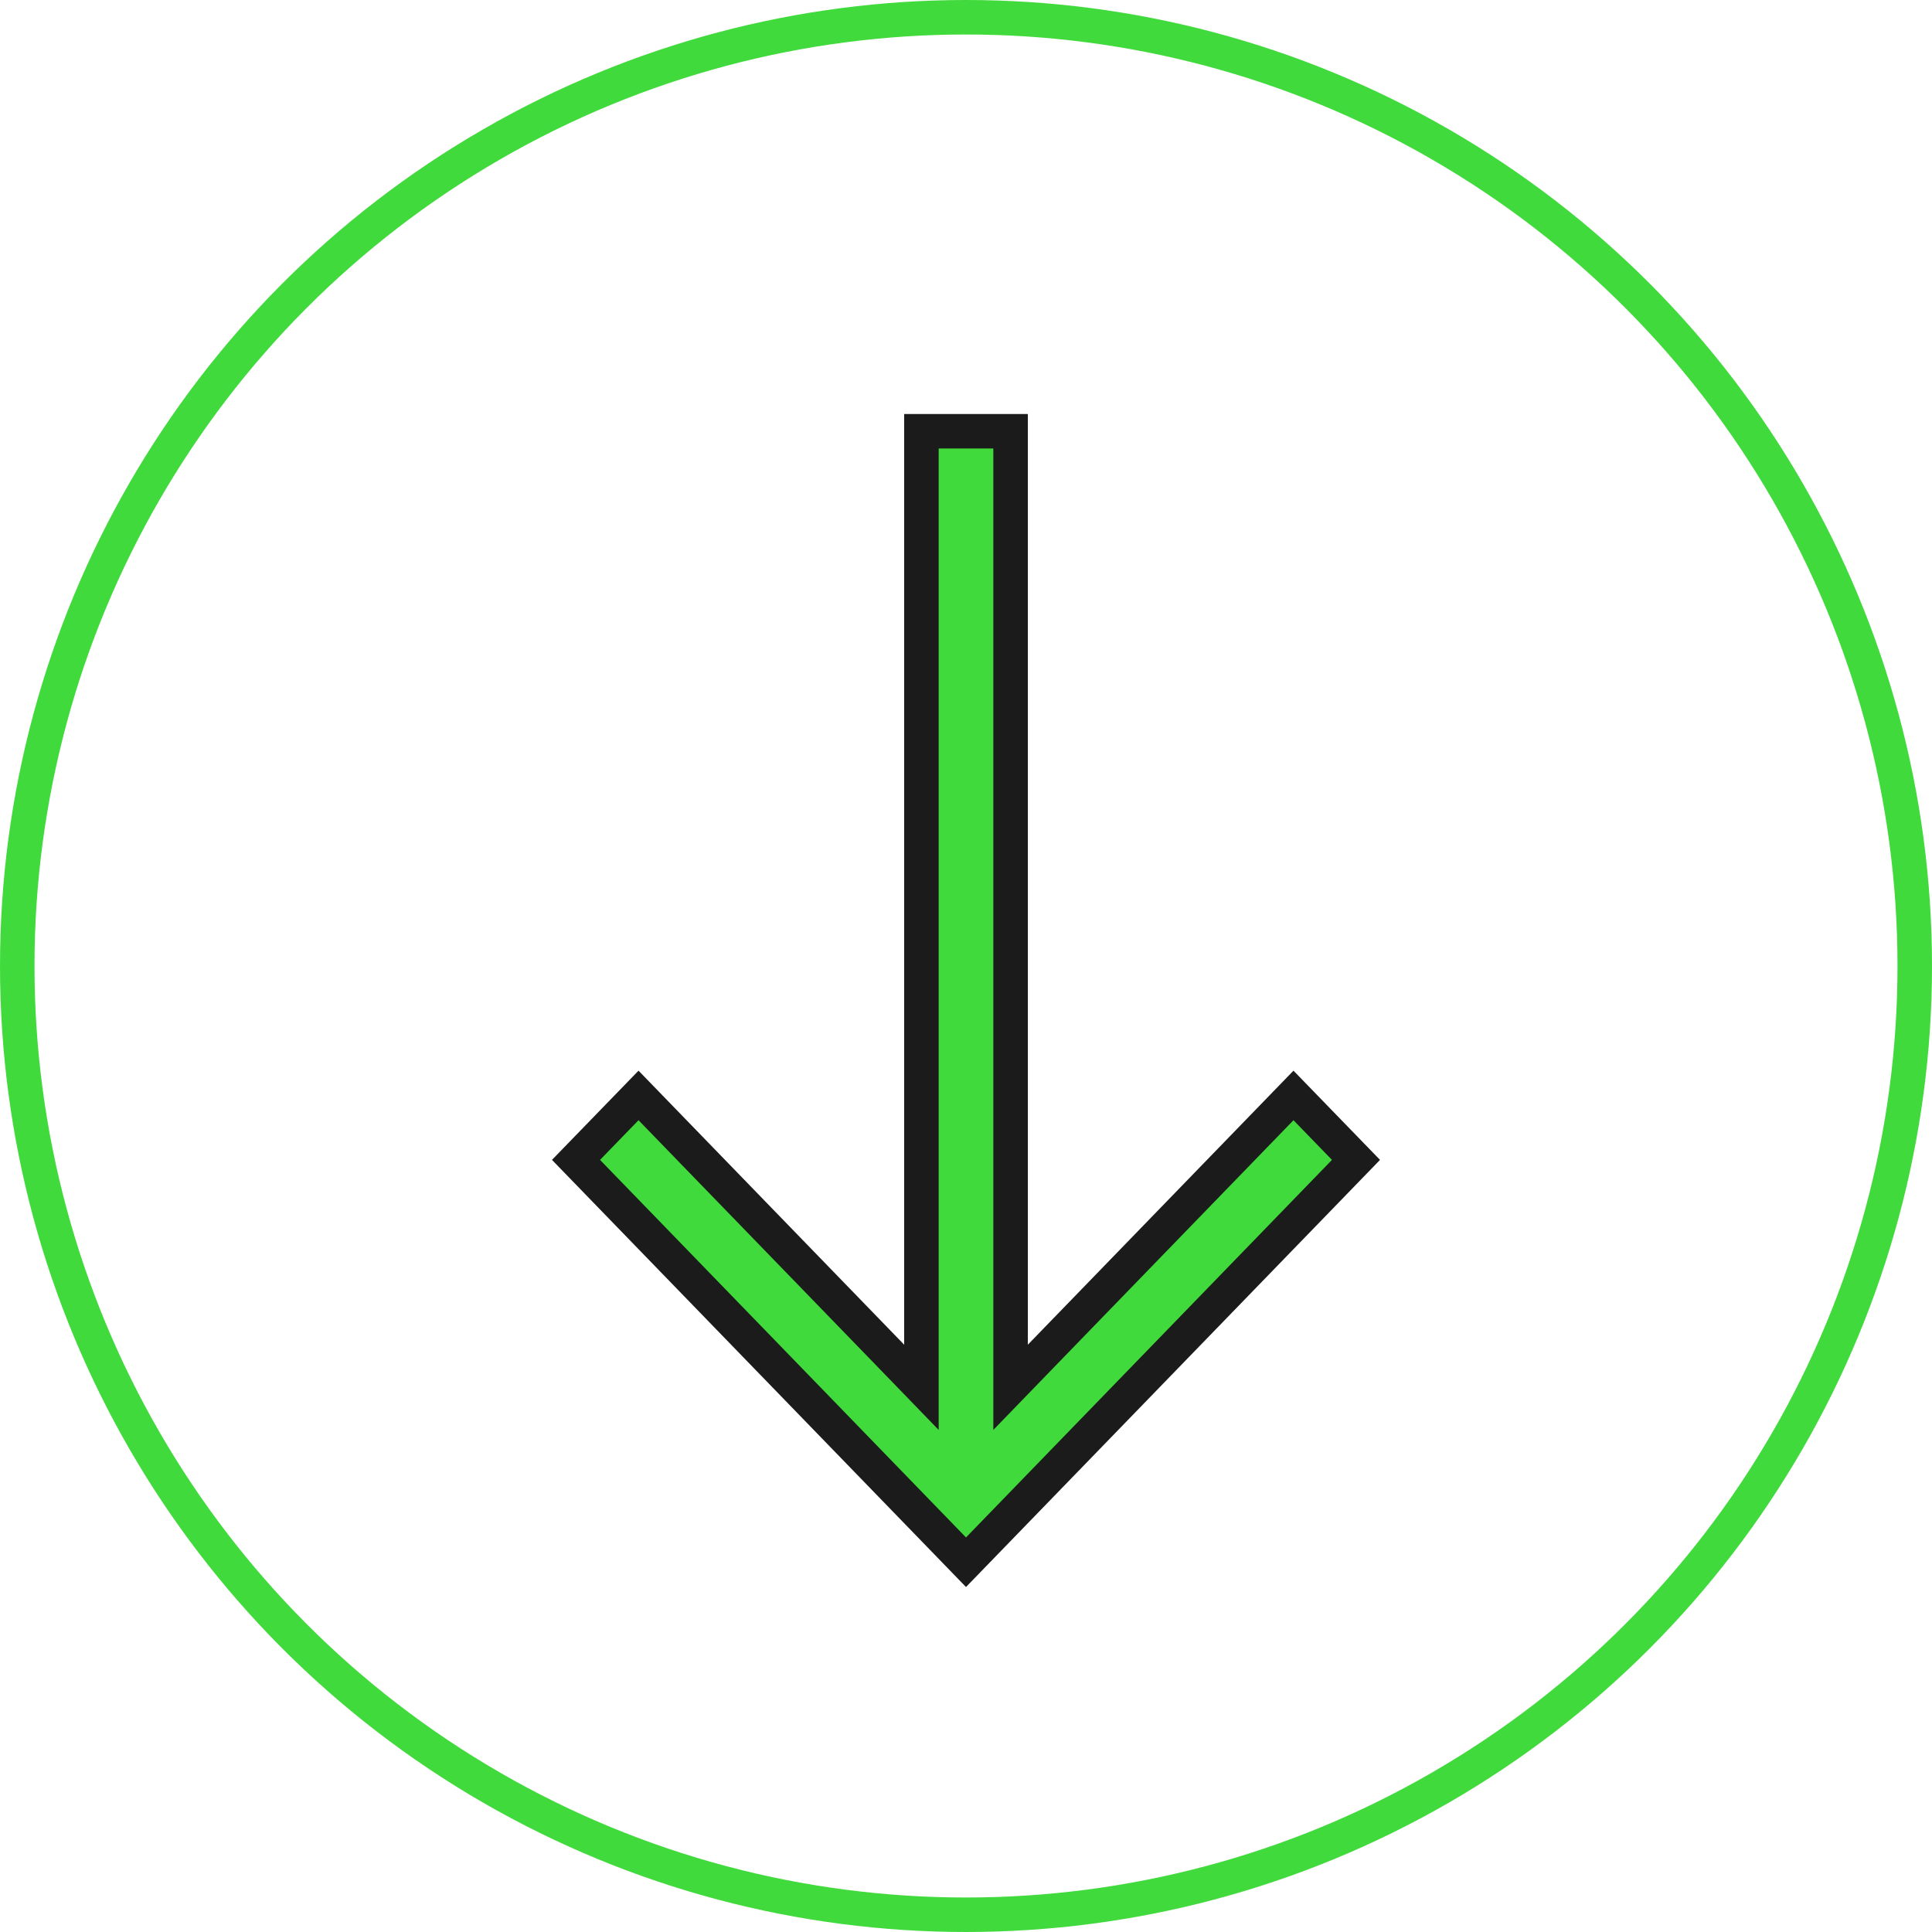
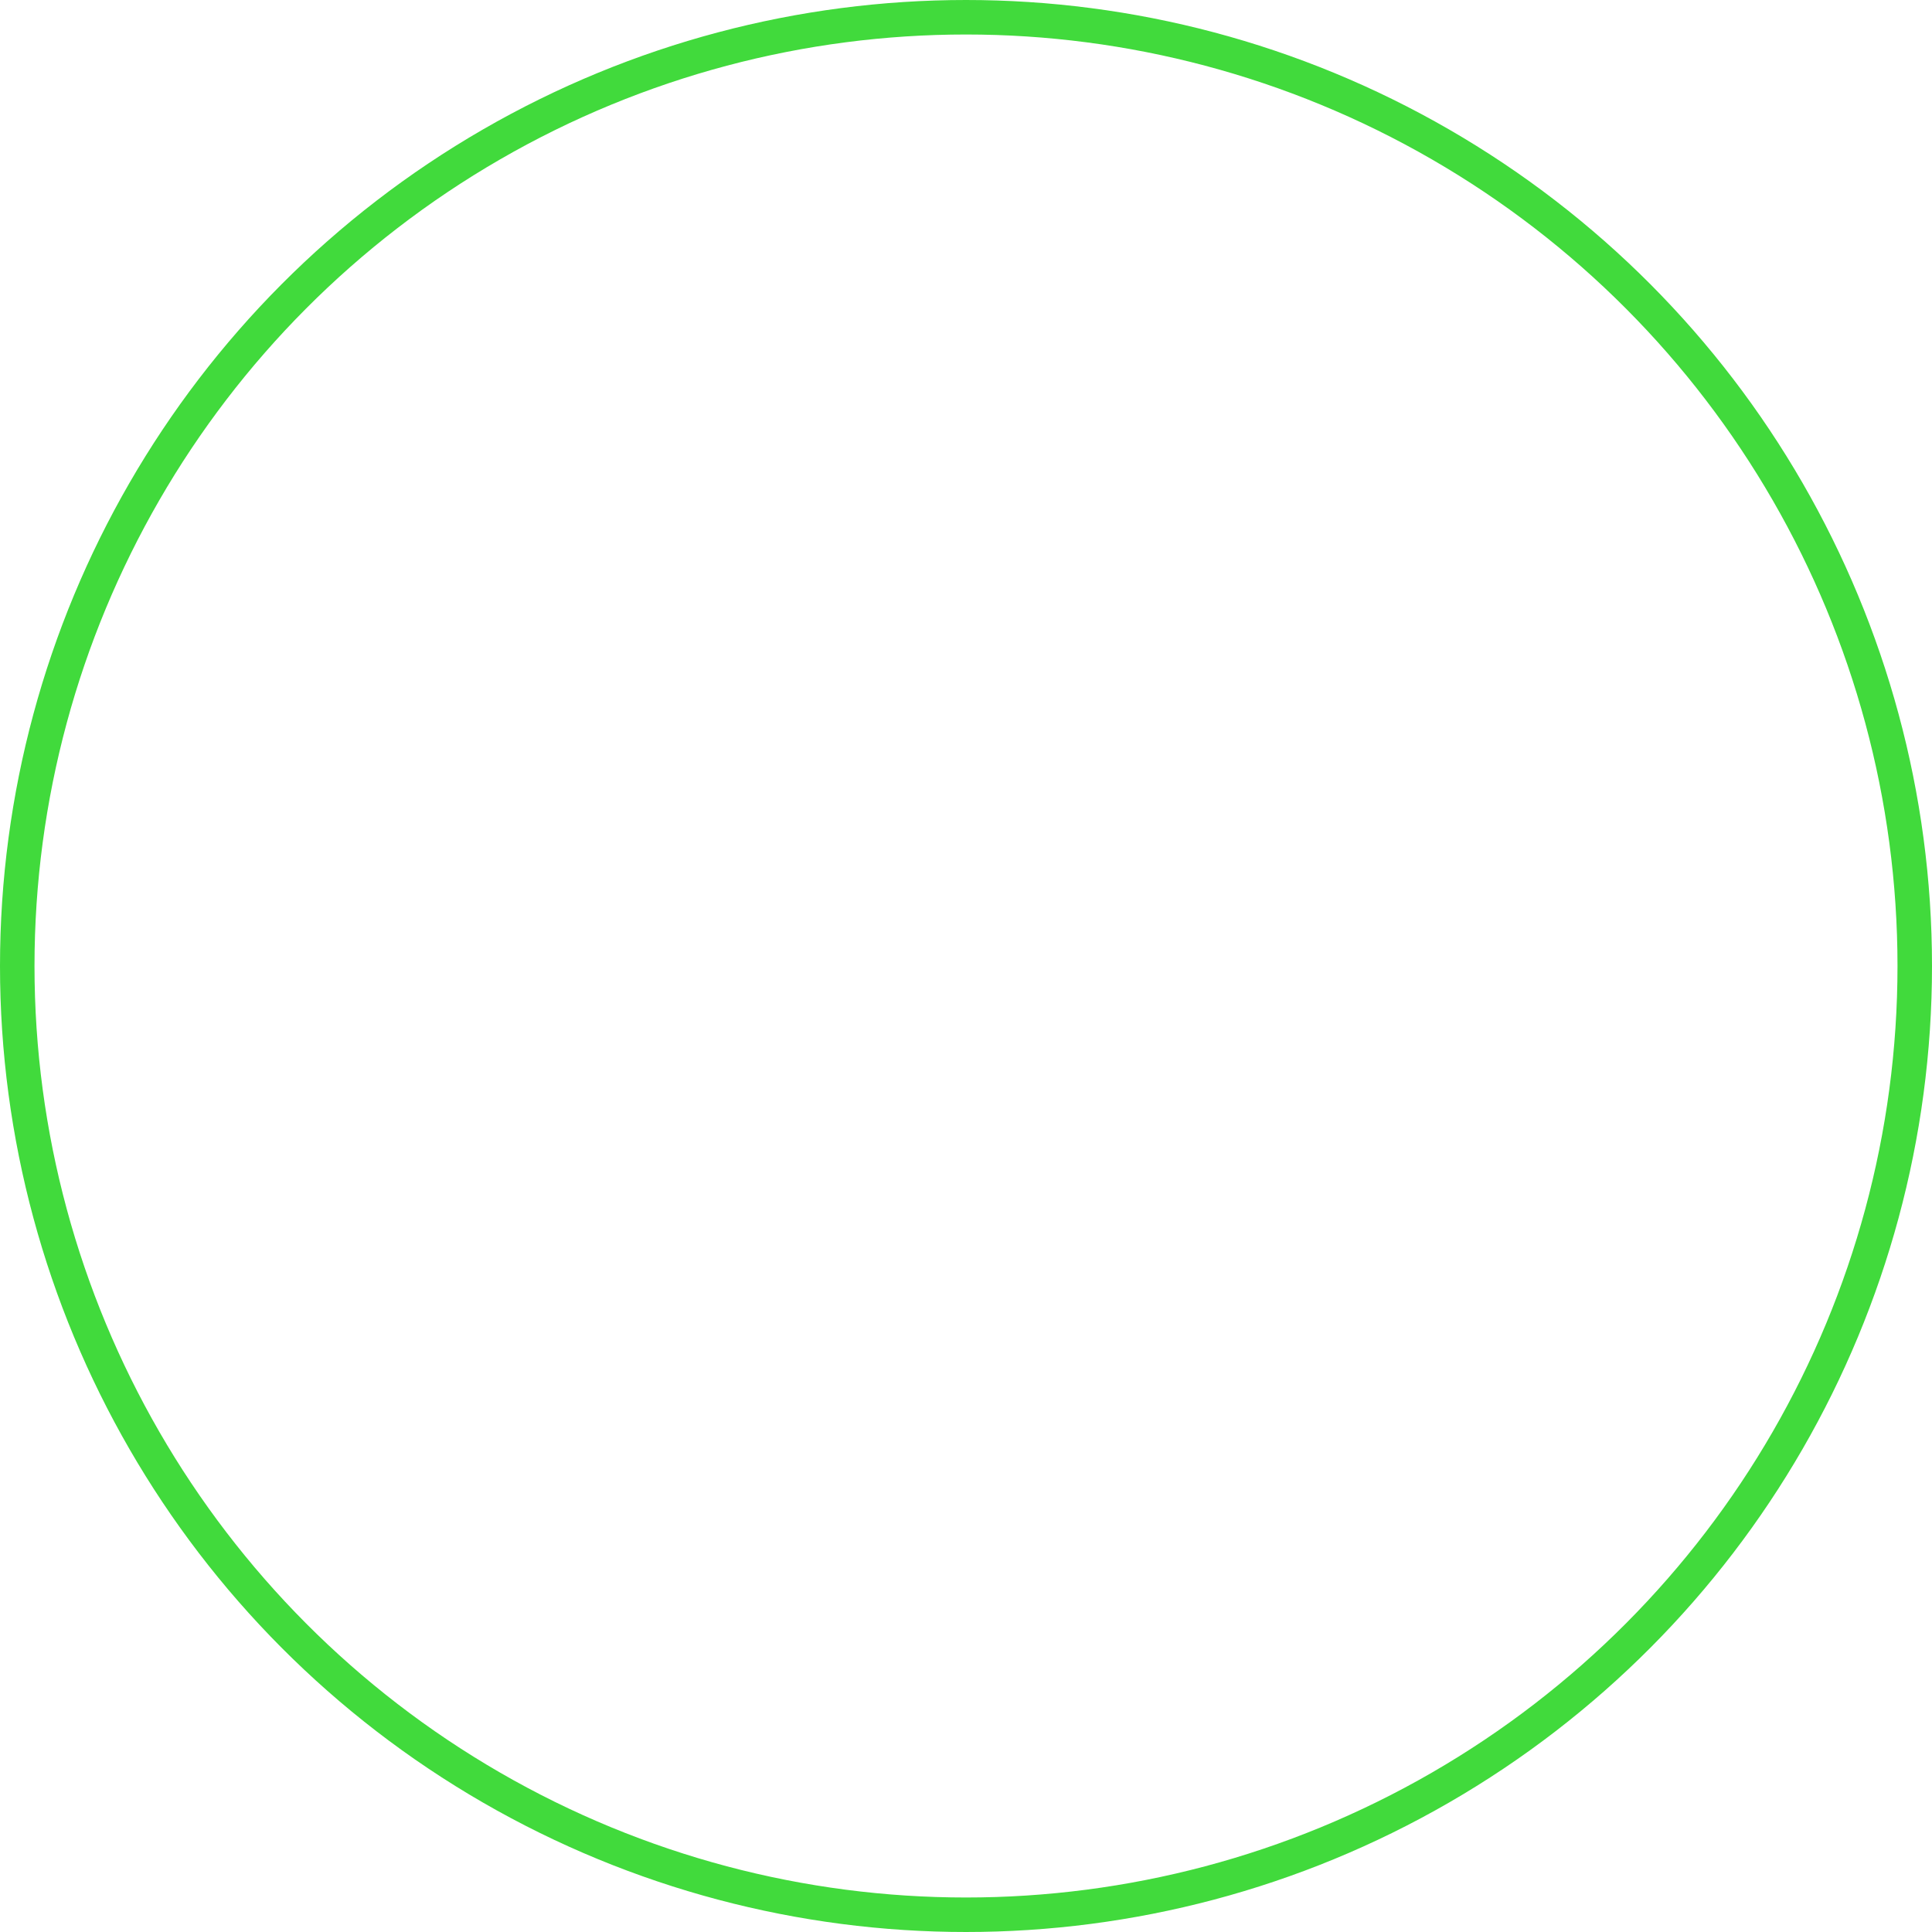
<svg xmlns="http://www.w3.org/2000/svg" width="28" height="28" viewBox="0 0 28 28" fill="none">
  <circle cx="14" cy="14" r="13.75" stroke="#41DA3C" stroke-width="0.5" />
-   <path d="M13.354 19.489L13.354 6.25L14.646 6.25L14.646 19.489L14.646 20.106L15.075 19.663L18.746 15.876L19.652 16.81L14 22.641L8.348 16.81L9.254 15.876L12.925 19.663L13.354 20.106L13.354 19.489Z" fill="#41DA3C" stroke="#1B1B1B" stroke-width="0.5" />
</svg>